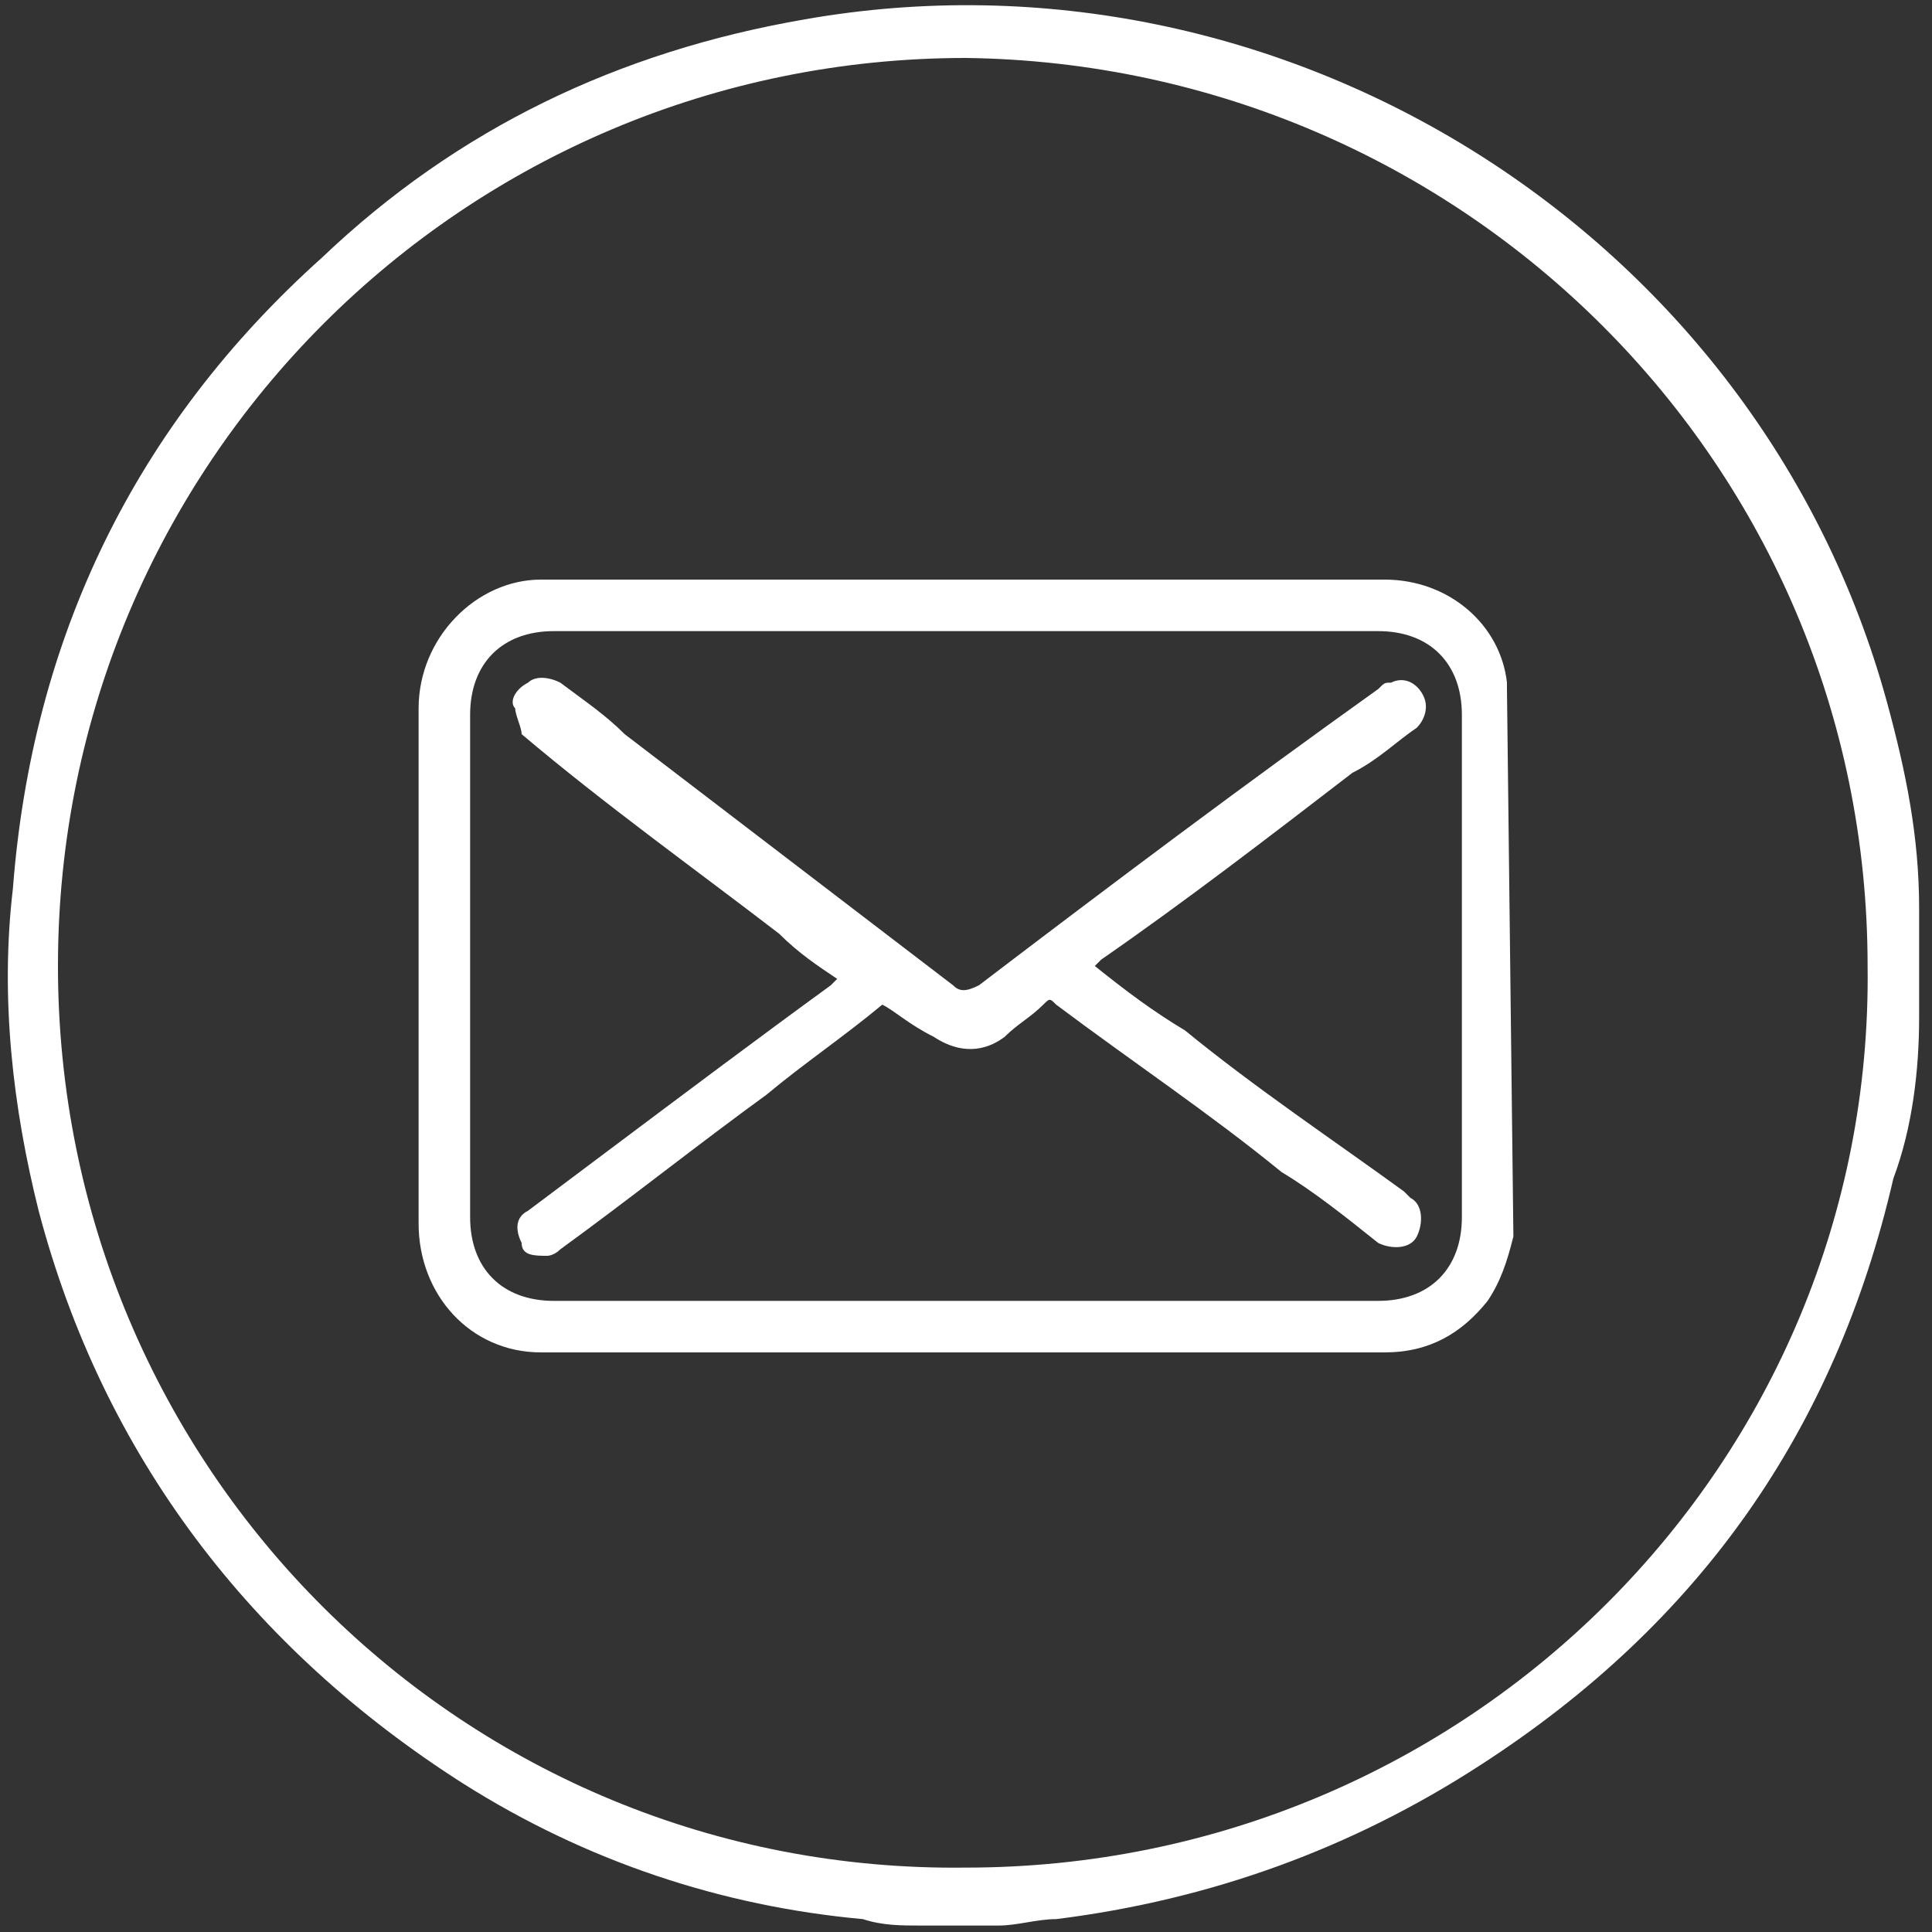
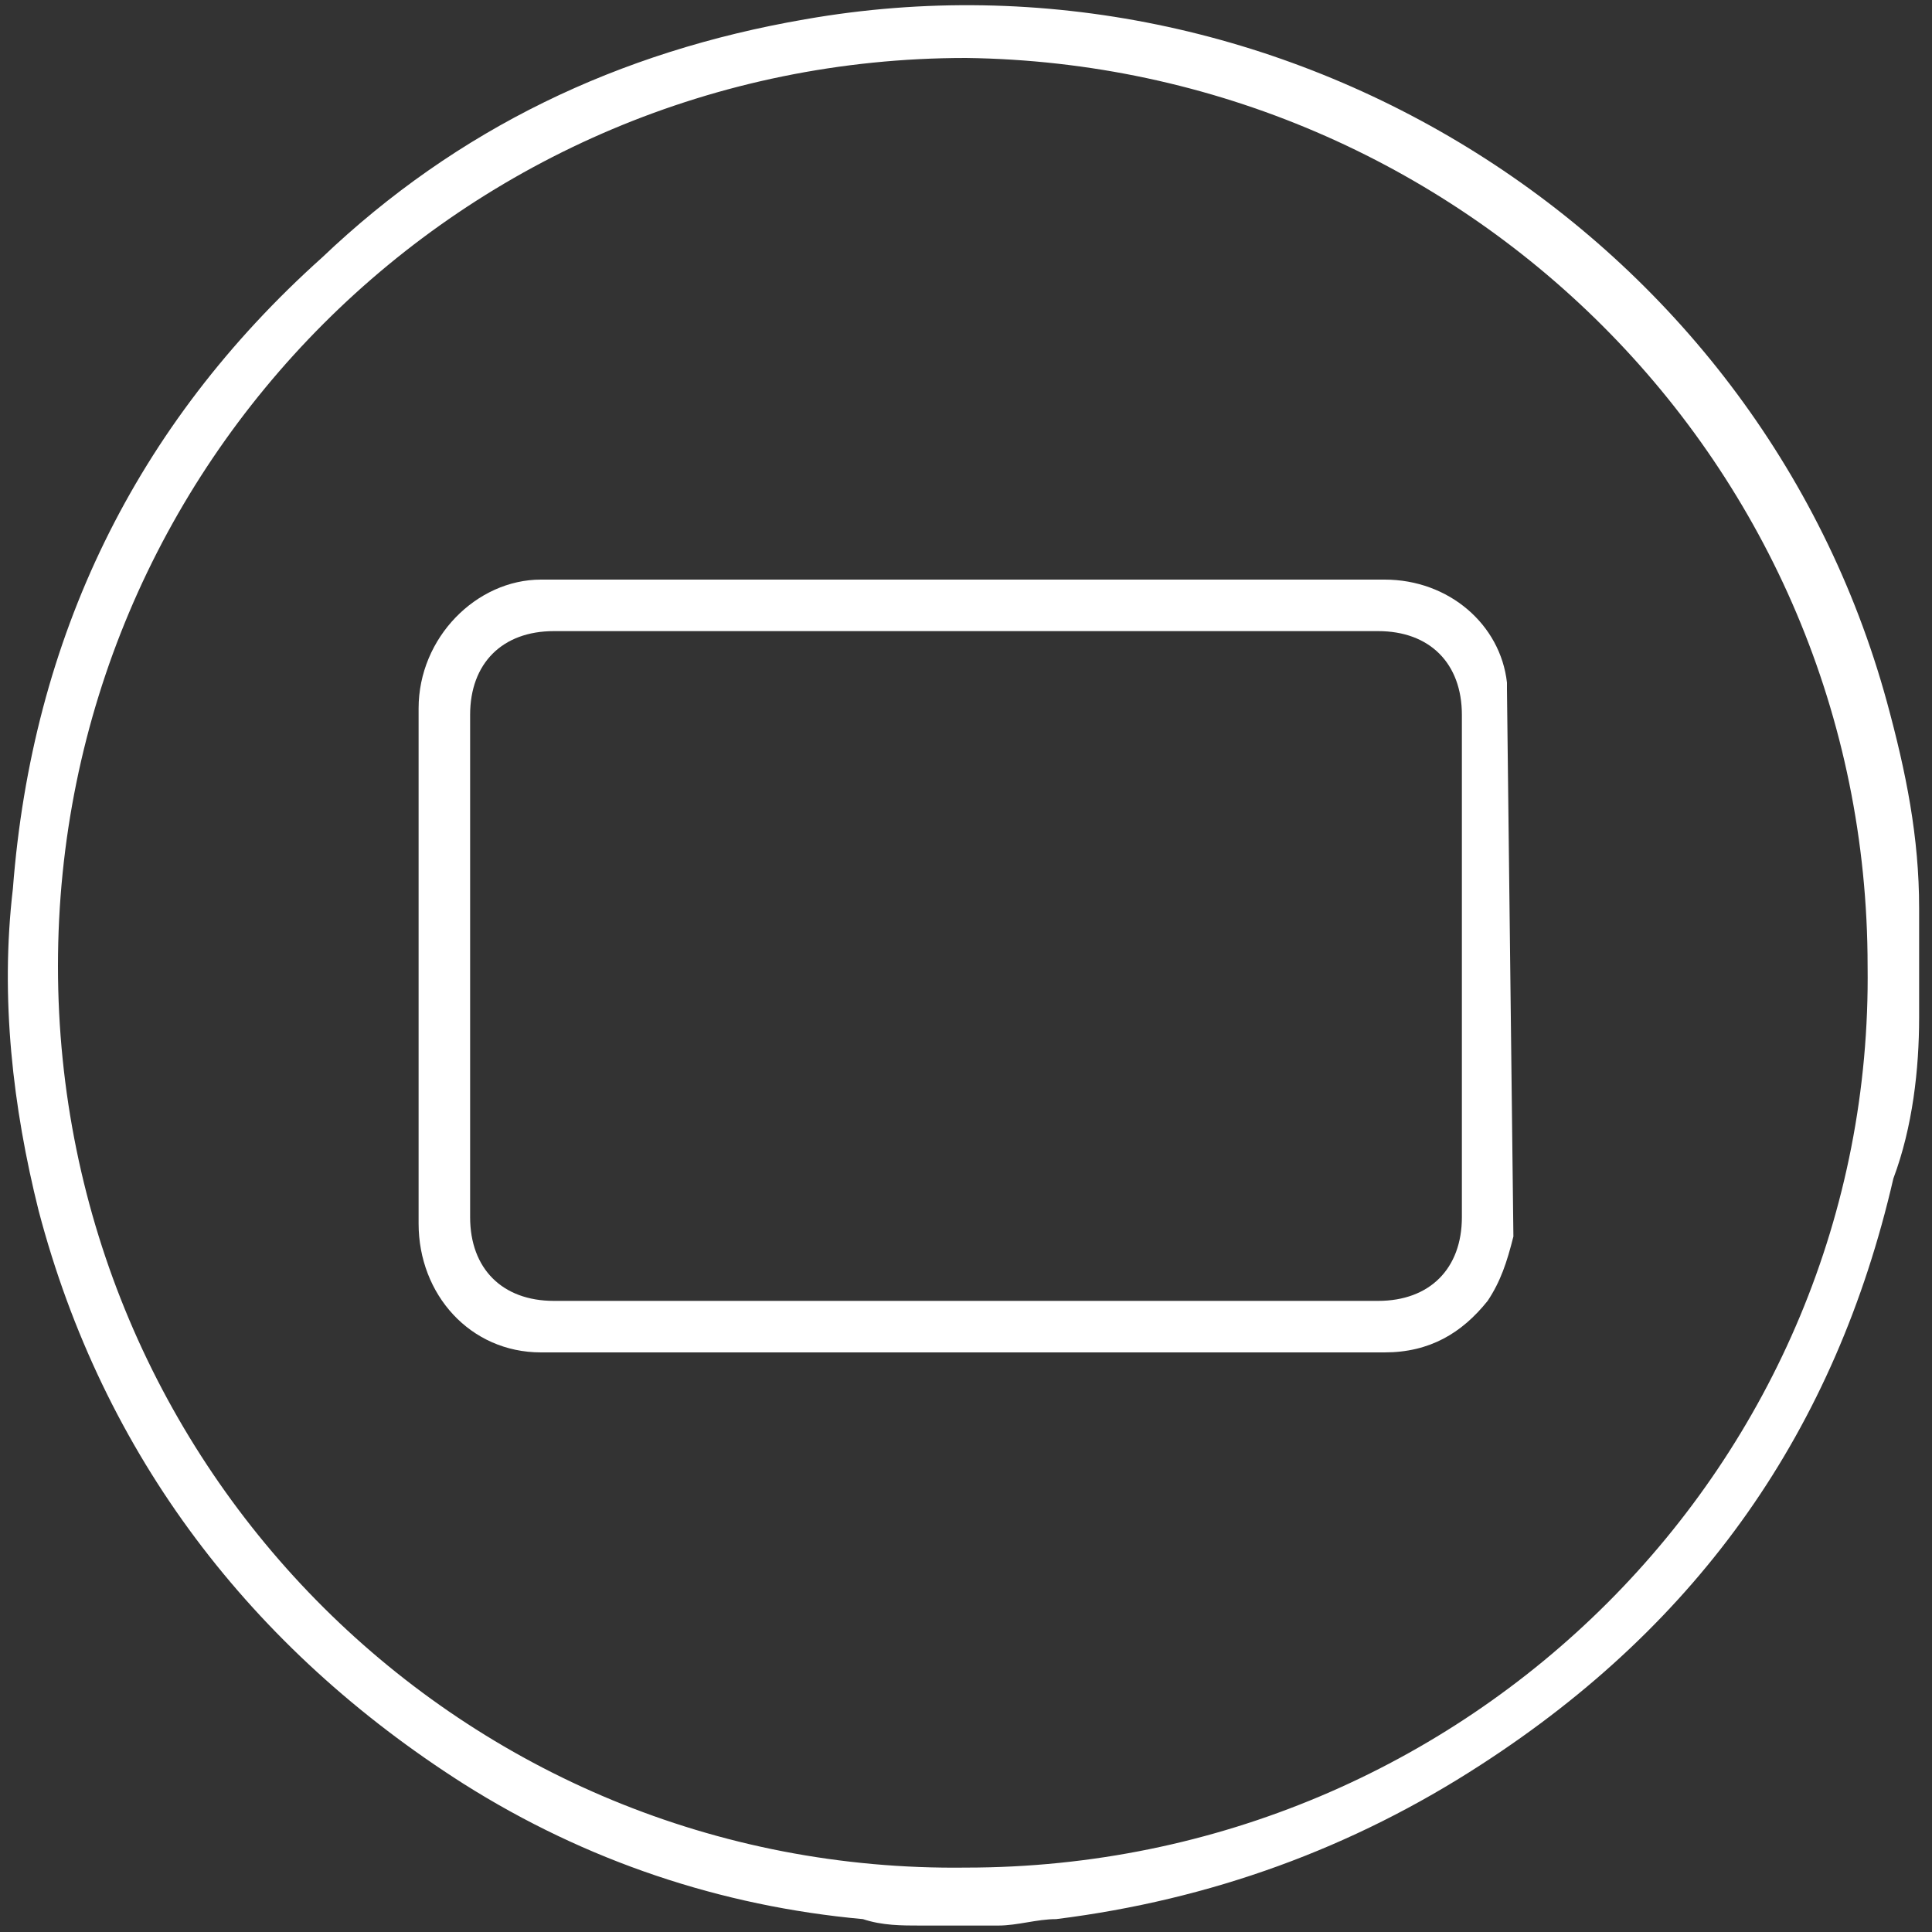
<svg xmlns="http://www.w3.org/2000/svg" version="1.1" id="Capa_1" x="0px" y="0px" viewBox="0 0 30 30" style="enable-background:new 0 0 30 30;" xml:space="preserve">
  <rect x="0" y="0" width="30" height="30" fill="#333333" stroke="none" />
  <style type="text/css">
	.st0{fill:#FFFFFF;}
</style>
  <g>
    <path class="st0" d="M14.3,29.9c-0.3,0-0.6,0-0.9-0.1c-2.2-0.2-4.3-0.9-6.2-2.1c-3.3-2.1-5.6-5.1-6.6-8.9c-0.4-1.6-0.6-3.3-0.4-5   C0.5,9.9,2.1,6.6,5,4c2.1-2,4.6-3.2,7.5-3.7C19.9-1,27.3,3.6,29.3,10.9c0.3,1.1,0.5,2.1,0.5,3.2c0,0.1,0,0.1,0,0.2v1.3   c0,0.1,0,0.1,0,0.2c0,0.8-0.1,1.7-0.4,2.5c-0.9,3.9-3,6.9-6.4,9.1c-2,1.3-4.2,2.1-6.6,2.4c-0.3,0-0.6,0.1-0.9,0.1H14.3z M29,15   c0-7.8-6.3-14-14-14.1C7.2,0.9,0.9,7.2,0.9,15c0,7.8,6.3,14.1,14.1,14C22.8,29,29.1,22.7,29,15L29,15z" />
    <g id="nr8hwz">
      <g>
        <path class="st0" d="M23.5,19.2c-0.1,0.4-0.2,0.7-0.4,1c-0.4,0.5-0.9,0.8-1.6,0.8c-4.4,0-8.7,0-13.1,0c-1.1,0-1.9-0.9-1.9-2     c0-2.7,0-5.3,0-8c0-1.1,0.9-2,1.9-2c4.4,0,8.7,0,13.1,0c1,0,1.8,0.7,1.9,1.6c0,0,0,0.1,0,0.1L23.5,19.2L23.5,19.2z M15,9.8     c-2.1,0-4.3,0-6.4,0c-0.8,0-1.3,0.5-1.3,1.3c0,2.6,0,5.2,0,7.8c0,0.8,0.5,1.3,1.3,1.3c4.3,0,8.5,0,12.8,0c0.8,0,1.3-0.5,1.3-1.3     c0-2.6,0-5.2,0-7.8c0-0.8-0.5-1.3-1.3-1.3C19.3,9.8,17.1,9.8,15,9.8L15,9.8z" />
-         <path class="st0" d="M13.7,15.6c-0.6,0.5-1.2,0.9-1.8,1.4c-1.1,0.8-2.1,1.6-3.2,2.4c-0.1,0.1-0.2,0.1-0.2,0.1     c-0.2,0-0.4,0-0.4-0.2c-0.1-0.2-0.1-0.4,0.1-0.5c0.4-0.3,0.8-0.6,1.2-0.9c1.2-0.9,2.4-1.8,3.5-2.6c0,0,0.1-0.1,0.1-0.1     c-0.3-0.2-0.6-0.4-0.9-0.7c-1.3-1-2.7-2-4-3.1C8.1,11.3,8,11.1,8,11c-0.1-0.1,0-0.3,0.2-0.4c0.1-0.1,0.3-0.1,0.5,0     c0.4,0.3,0.7,0.5,1,0.8c1.7,1.3,3.4,2.6,5.1,3.9c0.1,0.1,0.2,0.1,0.4,0c2.1-1.6,4.1-3.1,6.2-4.6c0.1-0.1,0.1-0.1,0.2-0.1     c0.2-0.1,0.4,0,0.5,0.2c0.1,0.2,0,0.4-0.1,0.5c-0.3,0.2-0.6,0.5-1,0.7c-1.3,1-2.6,2-3.9,2.9c0,0-0.1,0.1-0.1,0.1     c0.5,0.4,0.9,0.7,1.4,1c1.1,0.9,2.3,1.7,3.4,2.5c0,0,0.1,0.1,0.1,0.1c0.2,0.1,0.2,0.4,0.1,0.6c-0.1,0.2-0.4,0.2-0.6,0.1     c-0.5-0.4-1-0.8-1.5-1.1c-1.1-0.9-2.3-1.7-3.5-2.6c-0.1-0.1-0.1-0.1-0.2,0c-0.2,0.2-0.4,0.3-0.6,0.5c-0.4,0.3-0.8,0.2-1.1,0     C14.1,15.9,13.9,15.7,13.7,15.6L13.7,15.6z" />
      </g>
    </g>
  </g>
</svg>